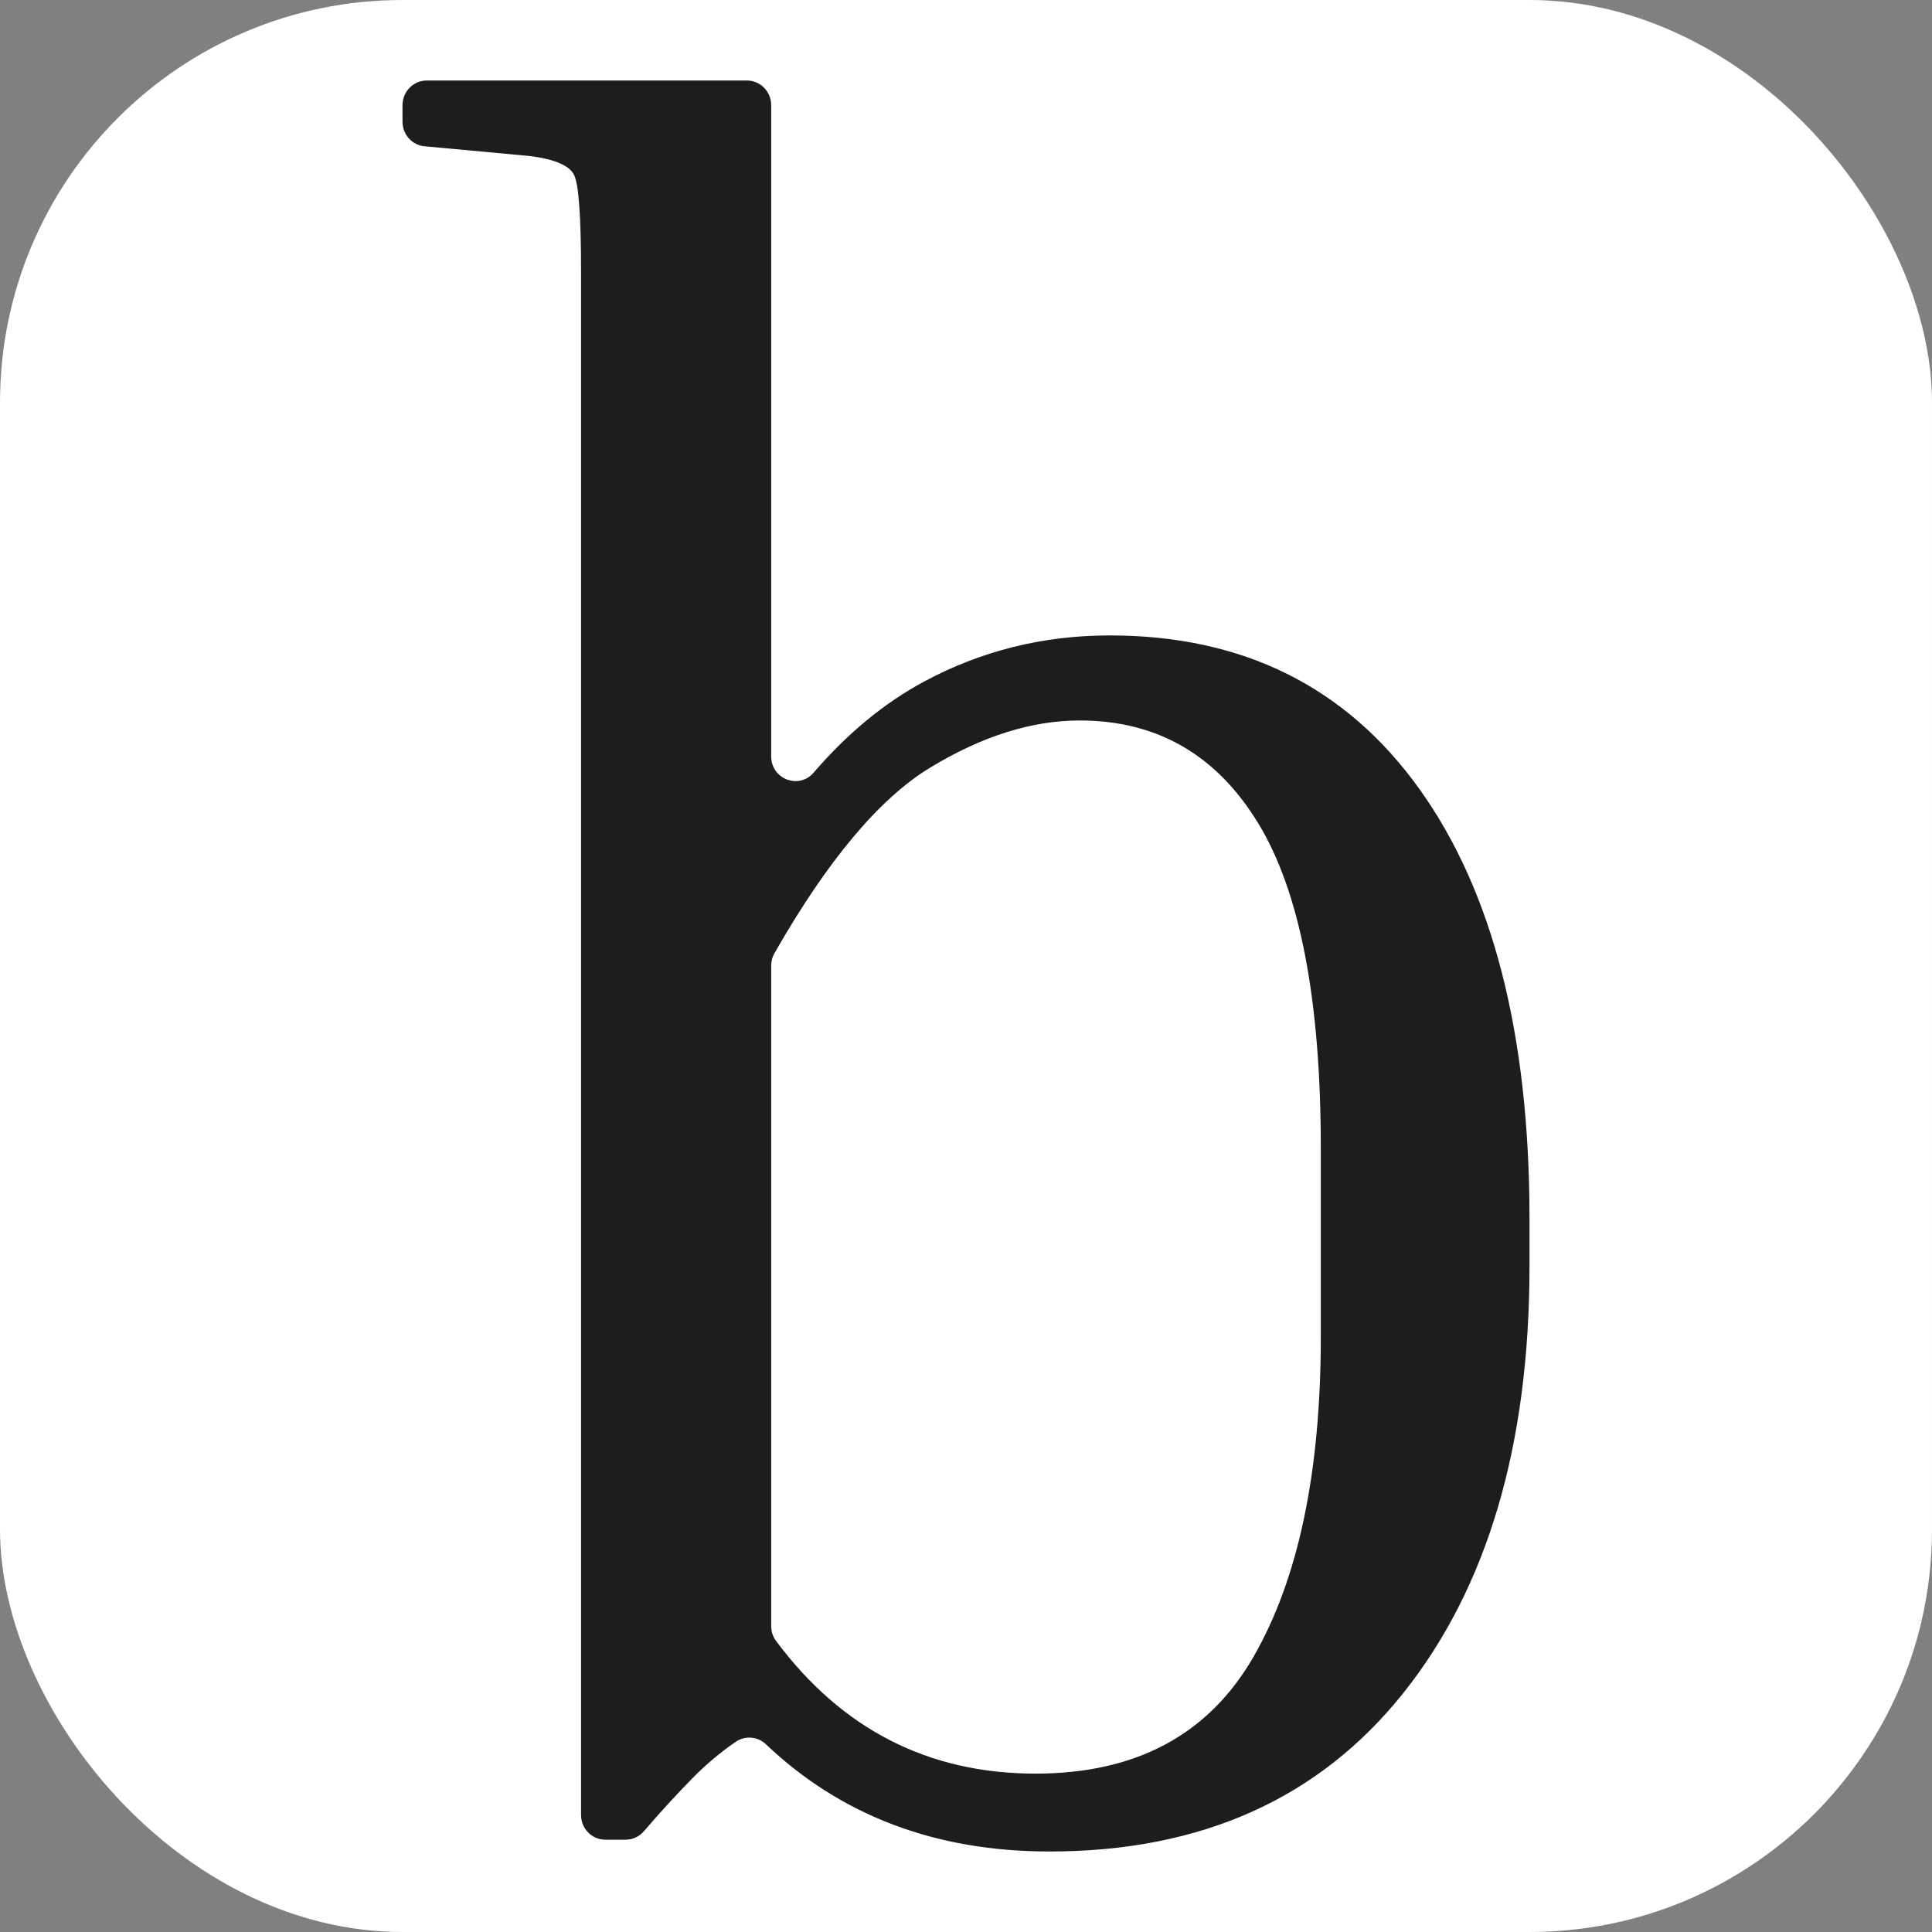
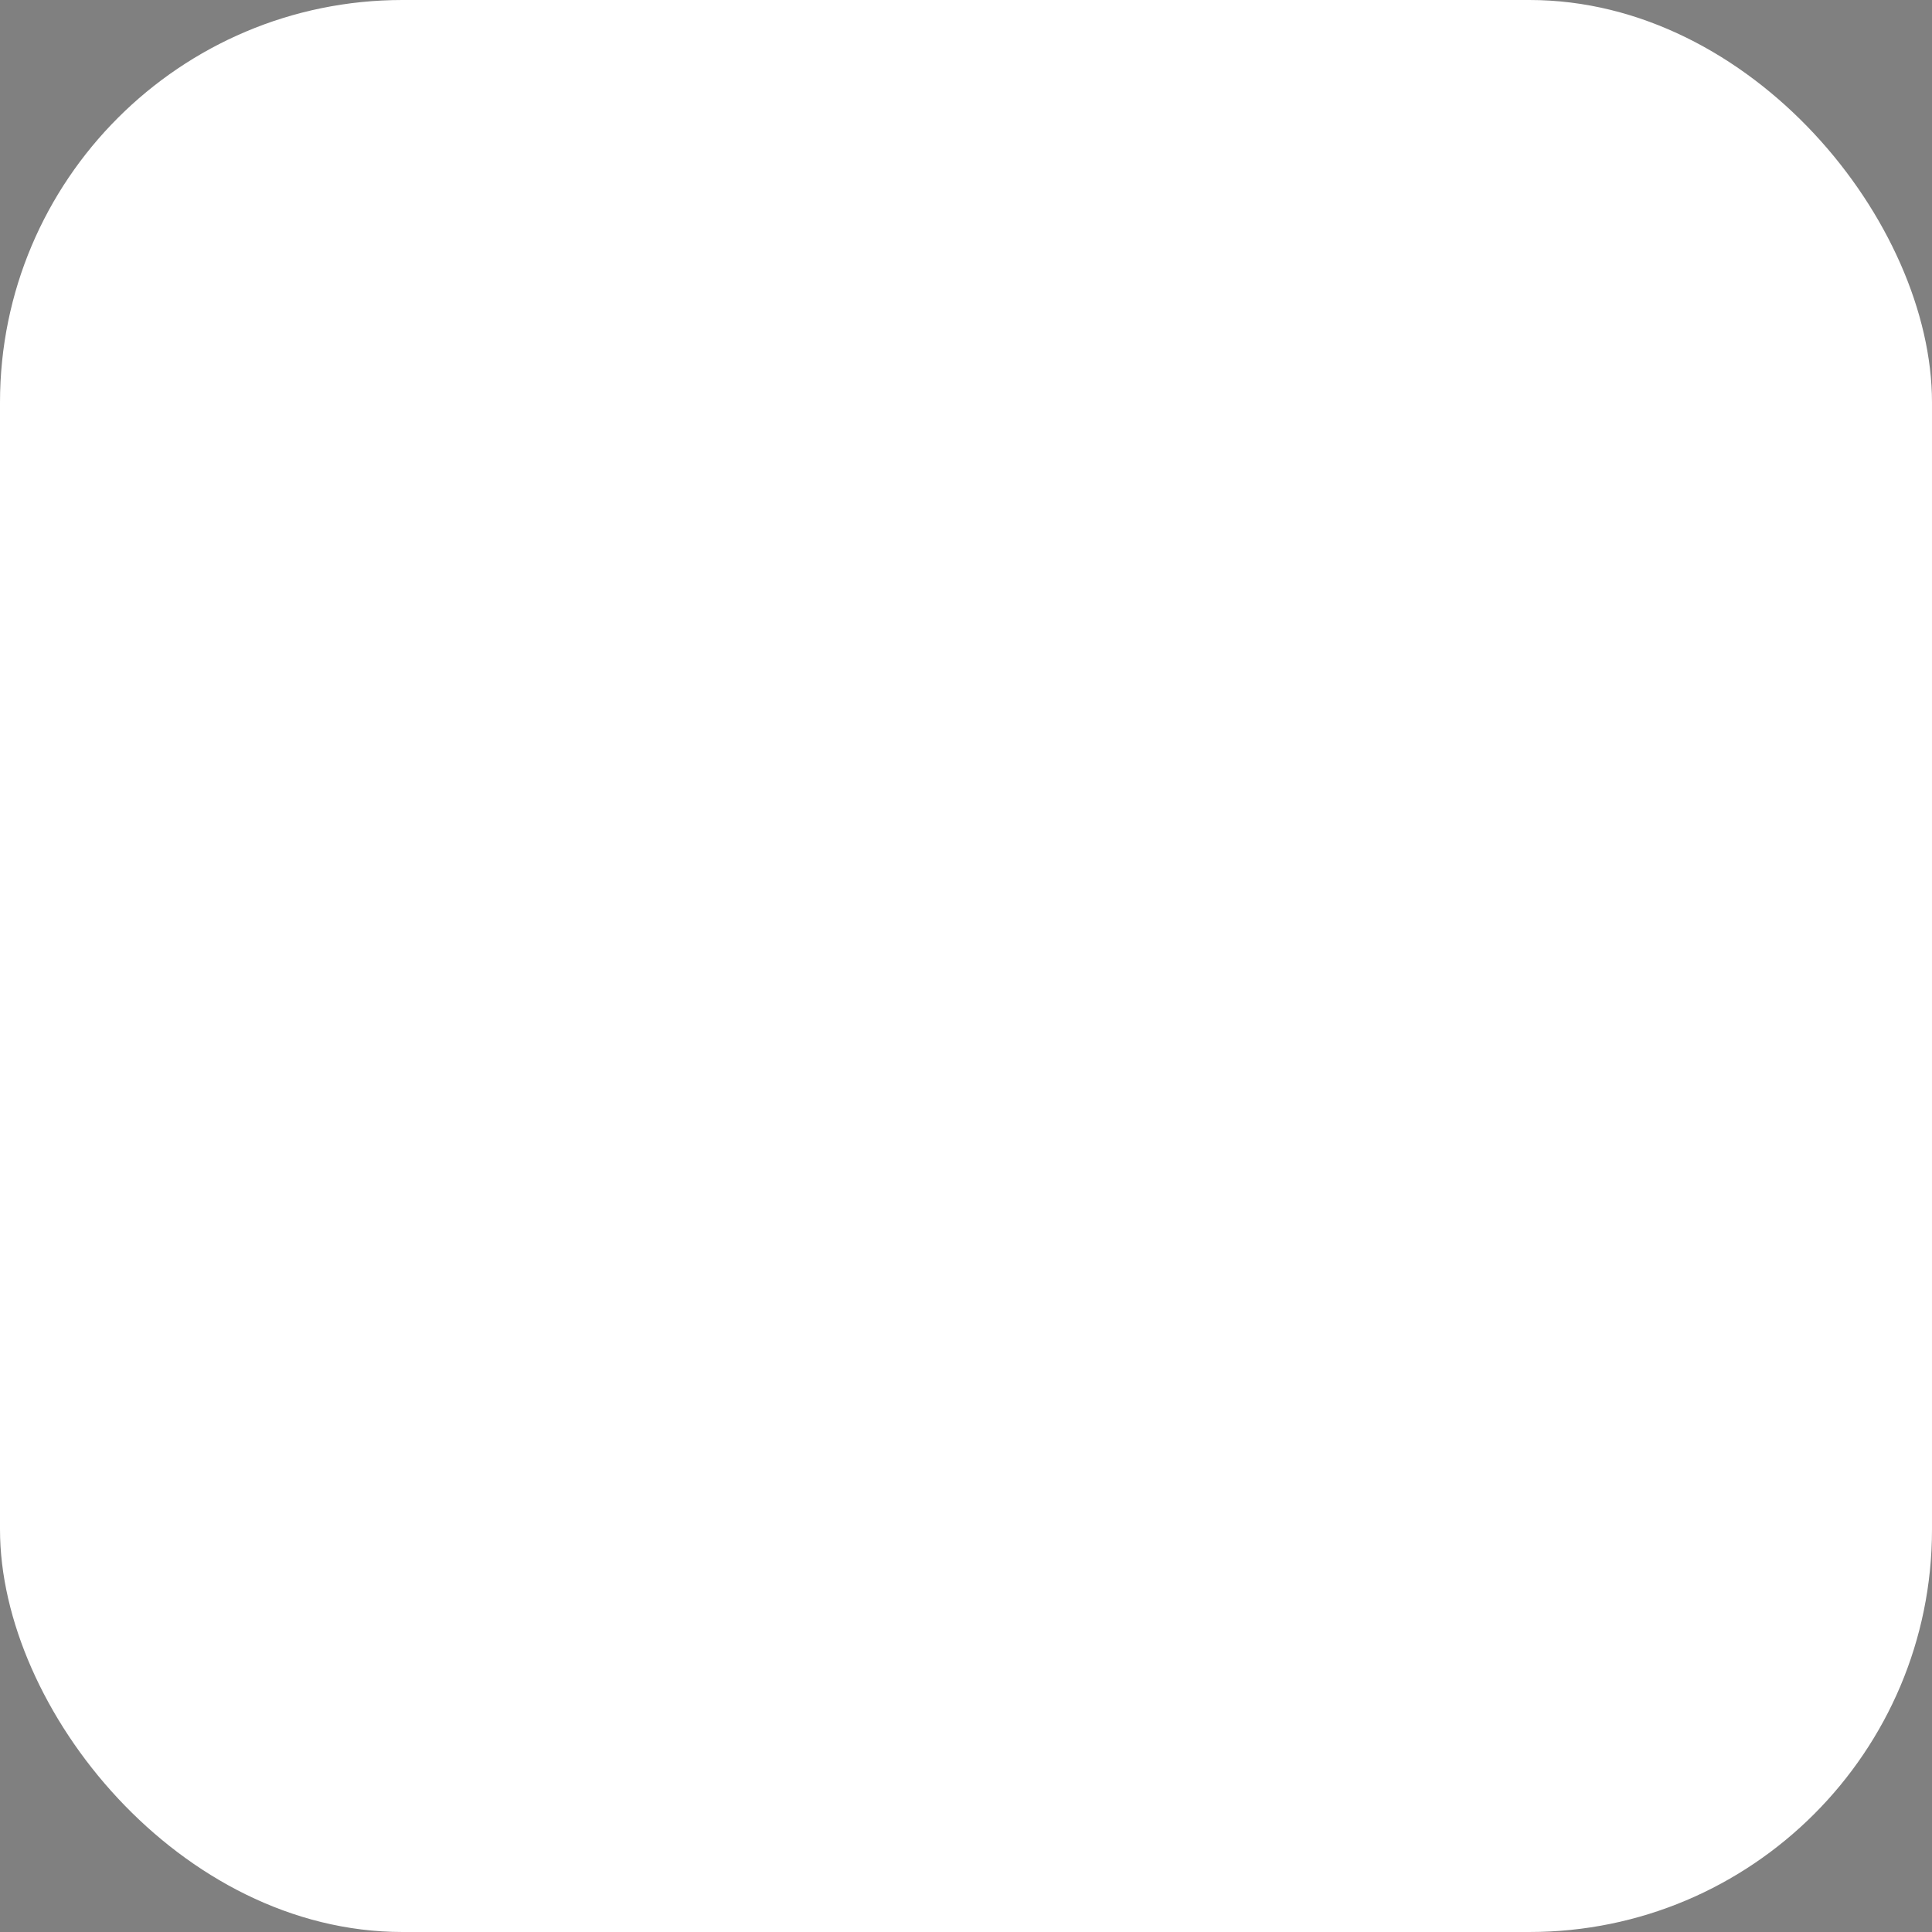
<svg xmlns="http://www.w3.org/2000/svg" width="48" height="48" viewBox="0 0 48 48" fill="none">
  <rect x="0" y="0" width="48" height="48" fill="#808080" stroke="none" />
  <rect width="48" height="48" rx="10" fill="white" />
-   <path d="M10 3.024V2.614C10 2.275 10.27 2 10.602 2H18.558C18.89 2 19.16 2.275 19.16 2.614V18.792C19.16 19.358 19.849 19.622 20.215 19.195C21.057 18.218 21.973 17.462 22.963 16.931C24.383 16.168 25.92 15.787 27.572 15.787C30.875 15.787 33.439 17.058 35.263 19.6C37.087 22.143 38 25.701 38 30.277V31.451C38 35.909 36.953 39.45 34.86 42.069C32.766 44.69 29.838 46 26.074 46C23.247 46 20.898 45.111 19.029 43.336C18.821 43.139 18.51 43.116 18.275 43.277C17.897 43.537 17.539 43.838 17.202 44.181C16.801 44.59 16.4 45.027 15.999 45.495C15.884 45.628 15.719 45.707 15.544 45.707H15.039C14.706 45.707 14.436 45.432 14.436 45.093V6.752C14.436 5.383 14.379 4.581 14.263 4.347C14.148 4.112 13.783 3.957 13.169 3.877L10.547 3.634C10.236 3.605 10 3.341 10 3.023V3.024ZM26.823 17.9C25.632 17.9 24.394 18.291 23.107 19.073C21.846 19.84 20.558 21.376 19.242 23.681C19.188 23.775 19.16 23.883 19.16 23.99V40.4C19.16 40.532 19.201 40.663 19.28 40.768C20.918 42.966 23.066 44.065 25.728 44.065C28.225 44.065 30.029 43.097 31.144 41.161C32.258 39.225 32.815 36.575 32.815 33.212V28.519C32.815 24.842 32.296 22.153 31.259 20.452C30.222 18.751 28.744 17.9 26.823 17.9Z" fill="#1D1D1B" />
</svg>